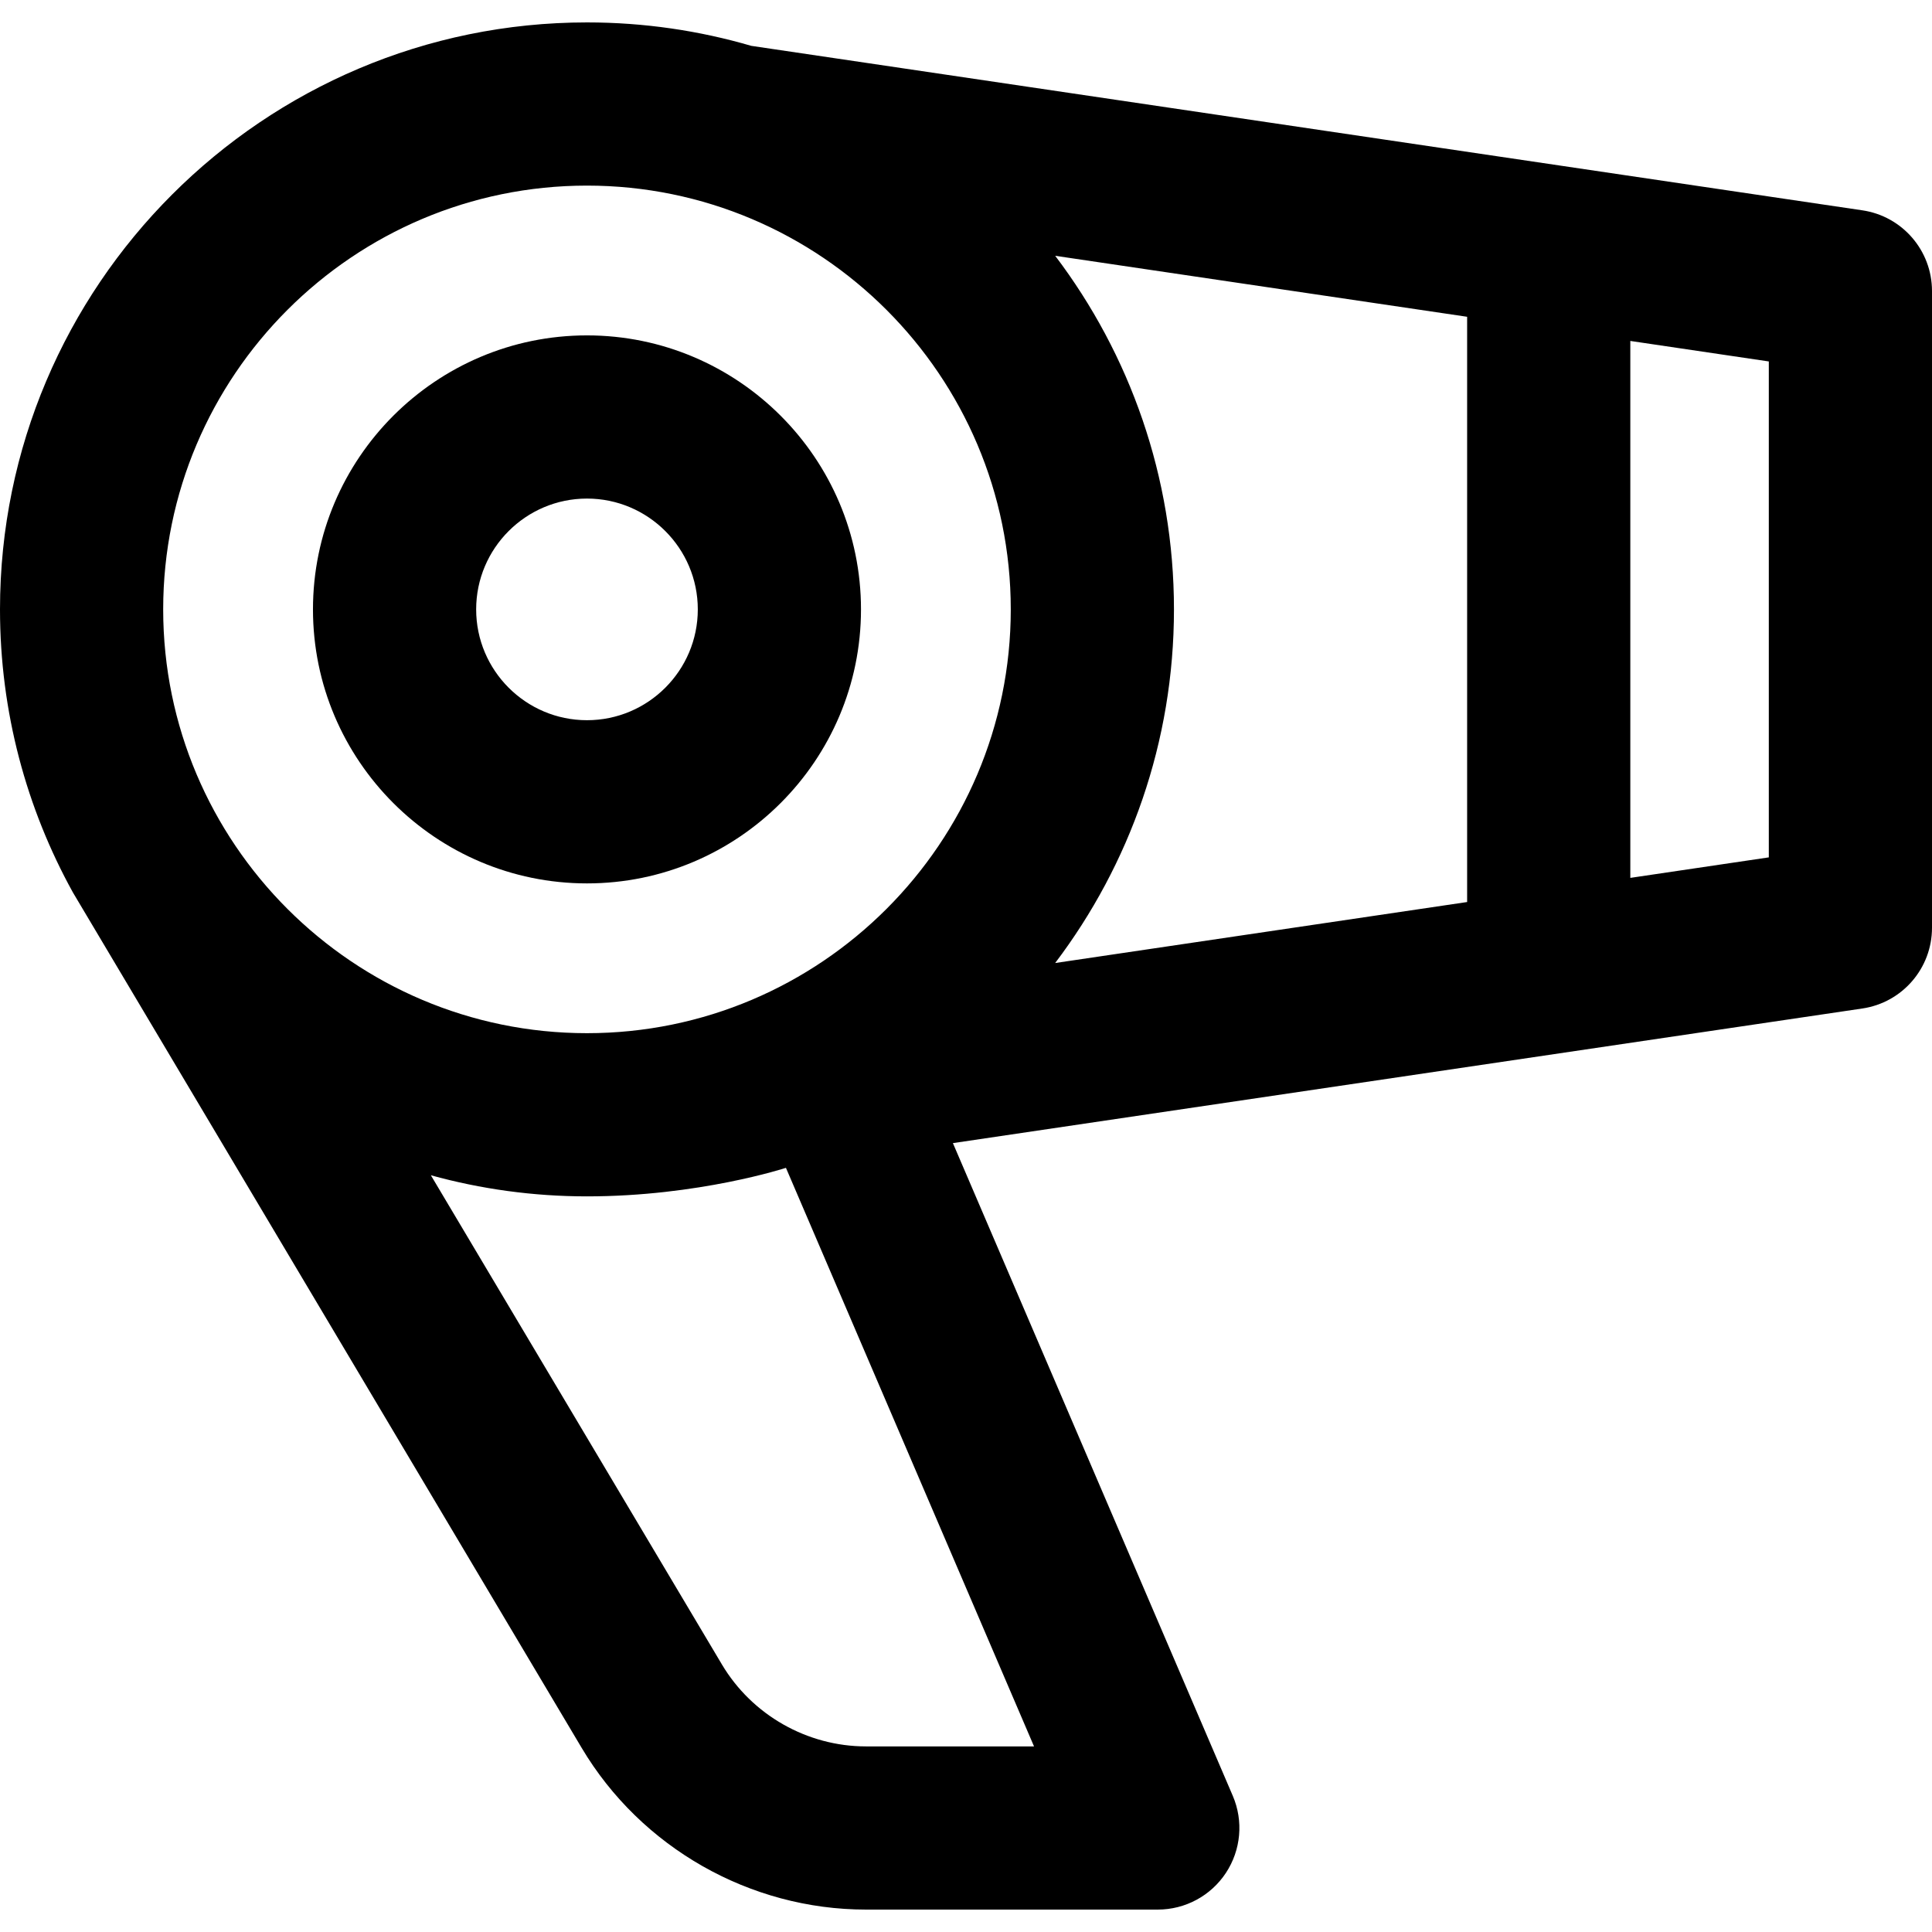
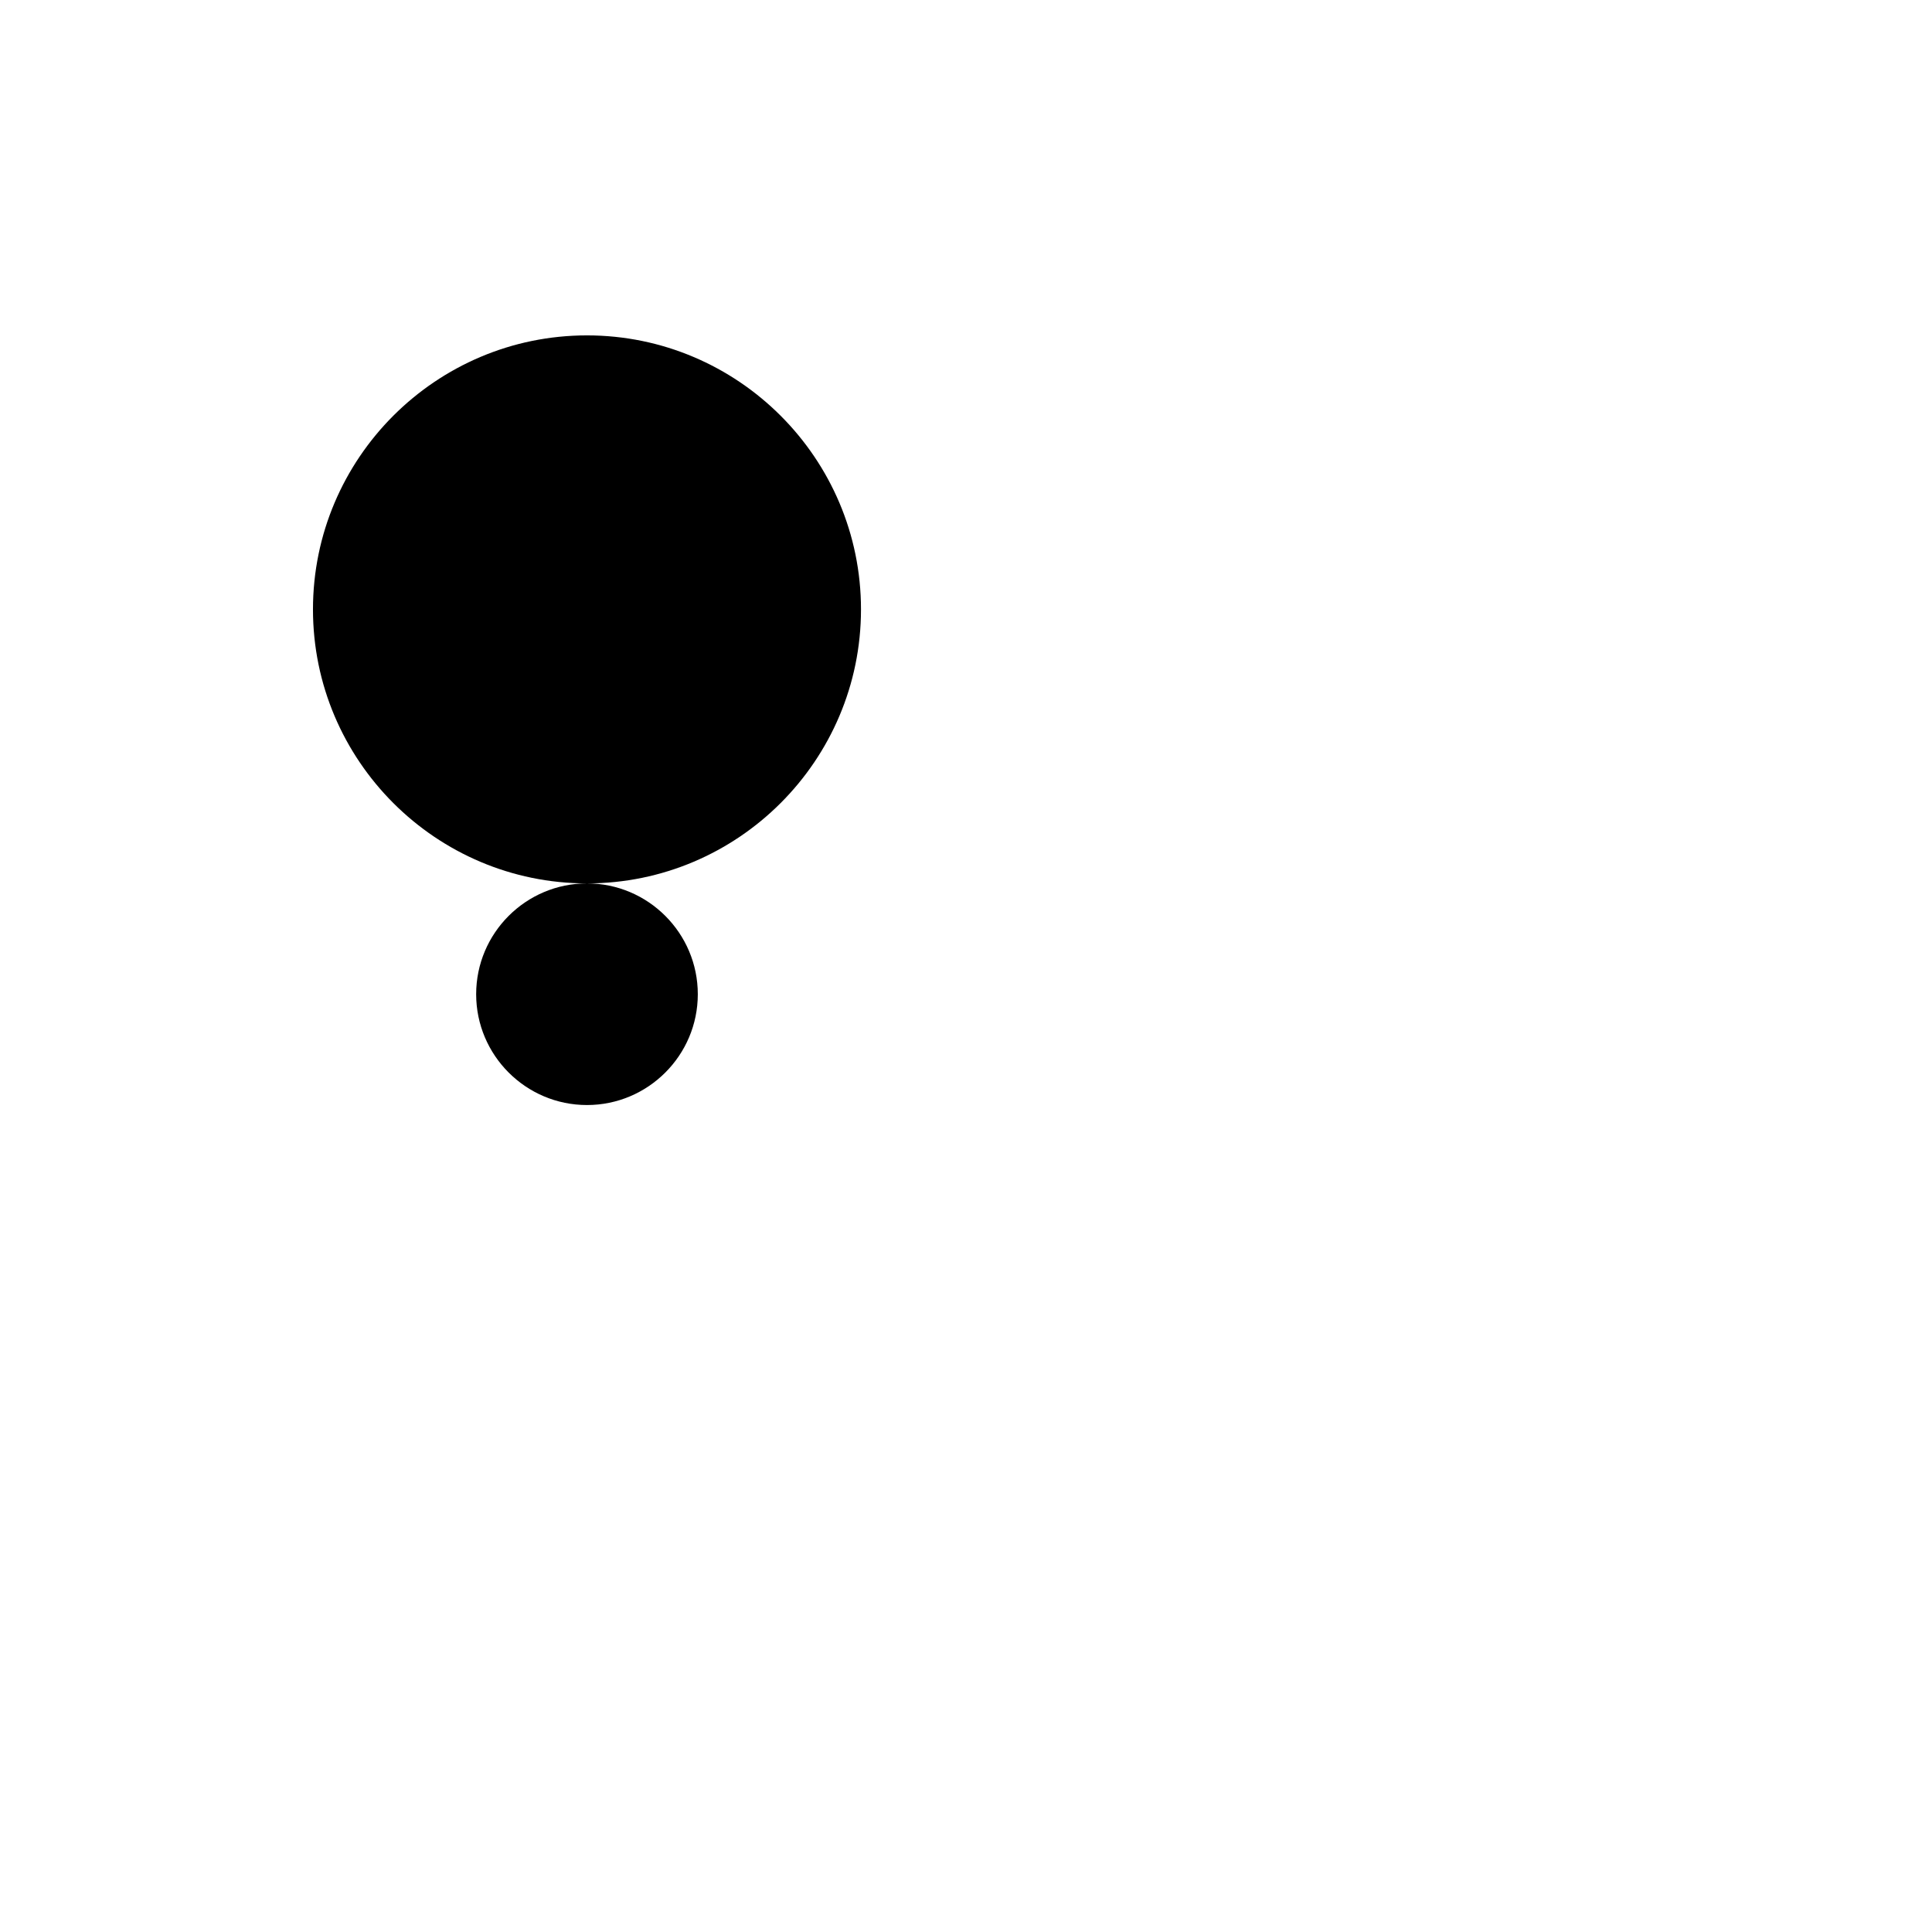
<svg xmlns="http://www.w3.org/2000/svg" fill="#000000" height="800px" width="800px" version="1.1" viewBox="0 0 414.368 414.368" enable-background="new 0 0 414.368 414.368">
  <g>
-     <path d="m125.894,189.468c32.404,0 58.768-26.363 58.768-58.768s-26.363-58.768-58.768-58.768c-32.405,0-58.769,26.363-58.769,58.768s26.363,58.768 58.769,58.768zm0-82.536c13.105,0 23.768,10.662 23.768,23.768s-10.662,23.768-23.768,23.768c-13.106,0-23.769-10.662-23.769-23.768s10.662-23.768 23.769-23.768z" />
-     <path d="m399.431,45.109l-238.304-35.277c-11.186-3.266-23.007-5.025-35.233-5.025-69.418,0-125.894,56.476-125.894,125.893 0,21.998 5.678,42.692 15.635,60.706l109.128,183.487c12.723,21.384 36.084,34.668 60.966,34.668h62.591c5.883,0 11.372-2.956 14.61-7.868 3.238-4.912 3.792-11.122 1.474-16.529l-60.029-139.992 195.055-28.874c8.582-1.271 14.938-8.636 14.938-17.312v-136.566c0-8.675-6.355-16.041-14.937-17.311zm-84.766,22.833v125.522l-88.357,13.08c15.982-21.108 25.479-47.386 25.479-75.844 0-28.454-9.494-54.73-25.473-75.837l88.351,13.079zm-188.771-28.135c50.118,0 90.893,40.774 90.893,90.893s-40.774,90.893-90.893,90.893c-50.12,0-90.894-40.774-90.894-90.893s40.774-90.893 90.894-90.893zm95.881,334.754h-36.046c-12.605,0-24.441-6.73-30.888-17.564l-62.43-104.932c10.666,2.946 21.893,4.528 33.483,4.528 23.961,0 42.672-6.12 42.672-6.12l53.209,124.088zm157.593-190.675l-29.703,4.397v-115.159l29.703,4.397v106.365z" />
+     <path d="m125.894,189.468c32.404,0 58.768-26.363 58.768-58.768s-26.363-58.768-58.768-58.768c-32.405,0-58.769,26.363-58.769,58.768s26.363,58.768 58.769,58.768zc13.105,0 23.768,10.662 23.768,23.768s-10.662,23.768-23.768,23.768c-13.106,0-23.769-10.662-23.769-23.768s10.662-23.768 23.769-23.768z" />
  </g>
</svg>